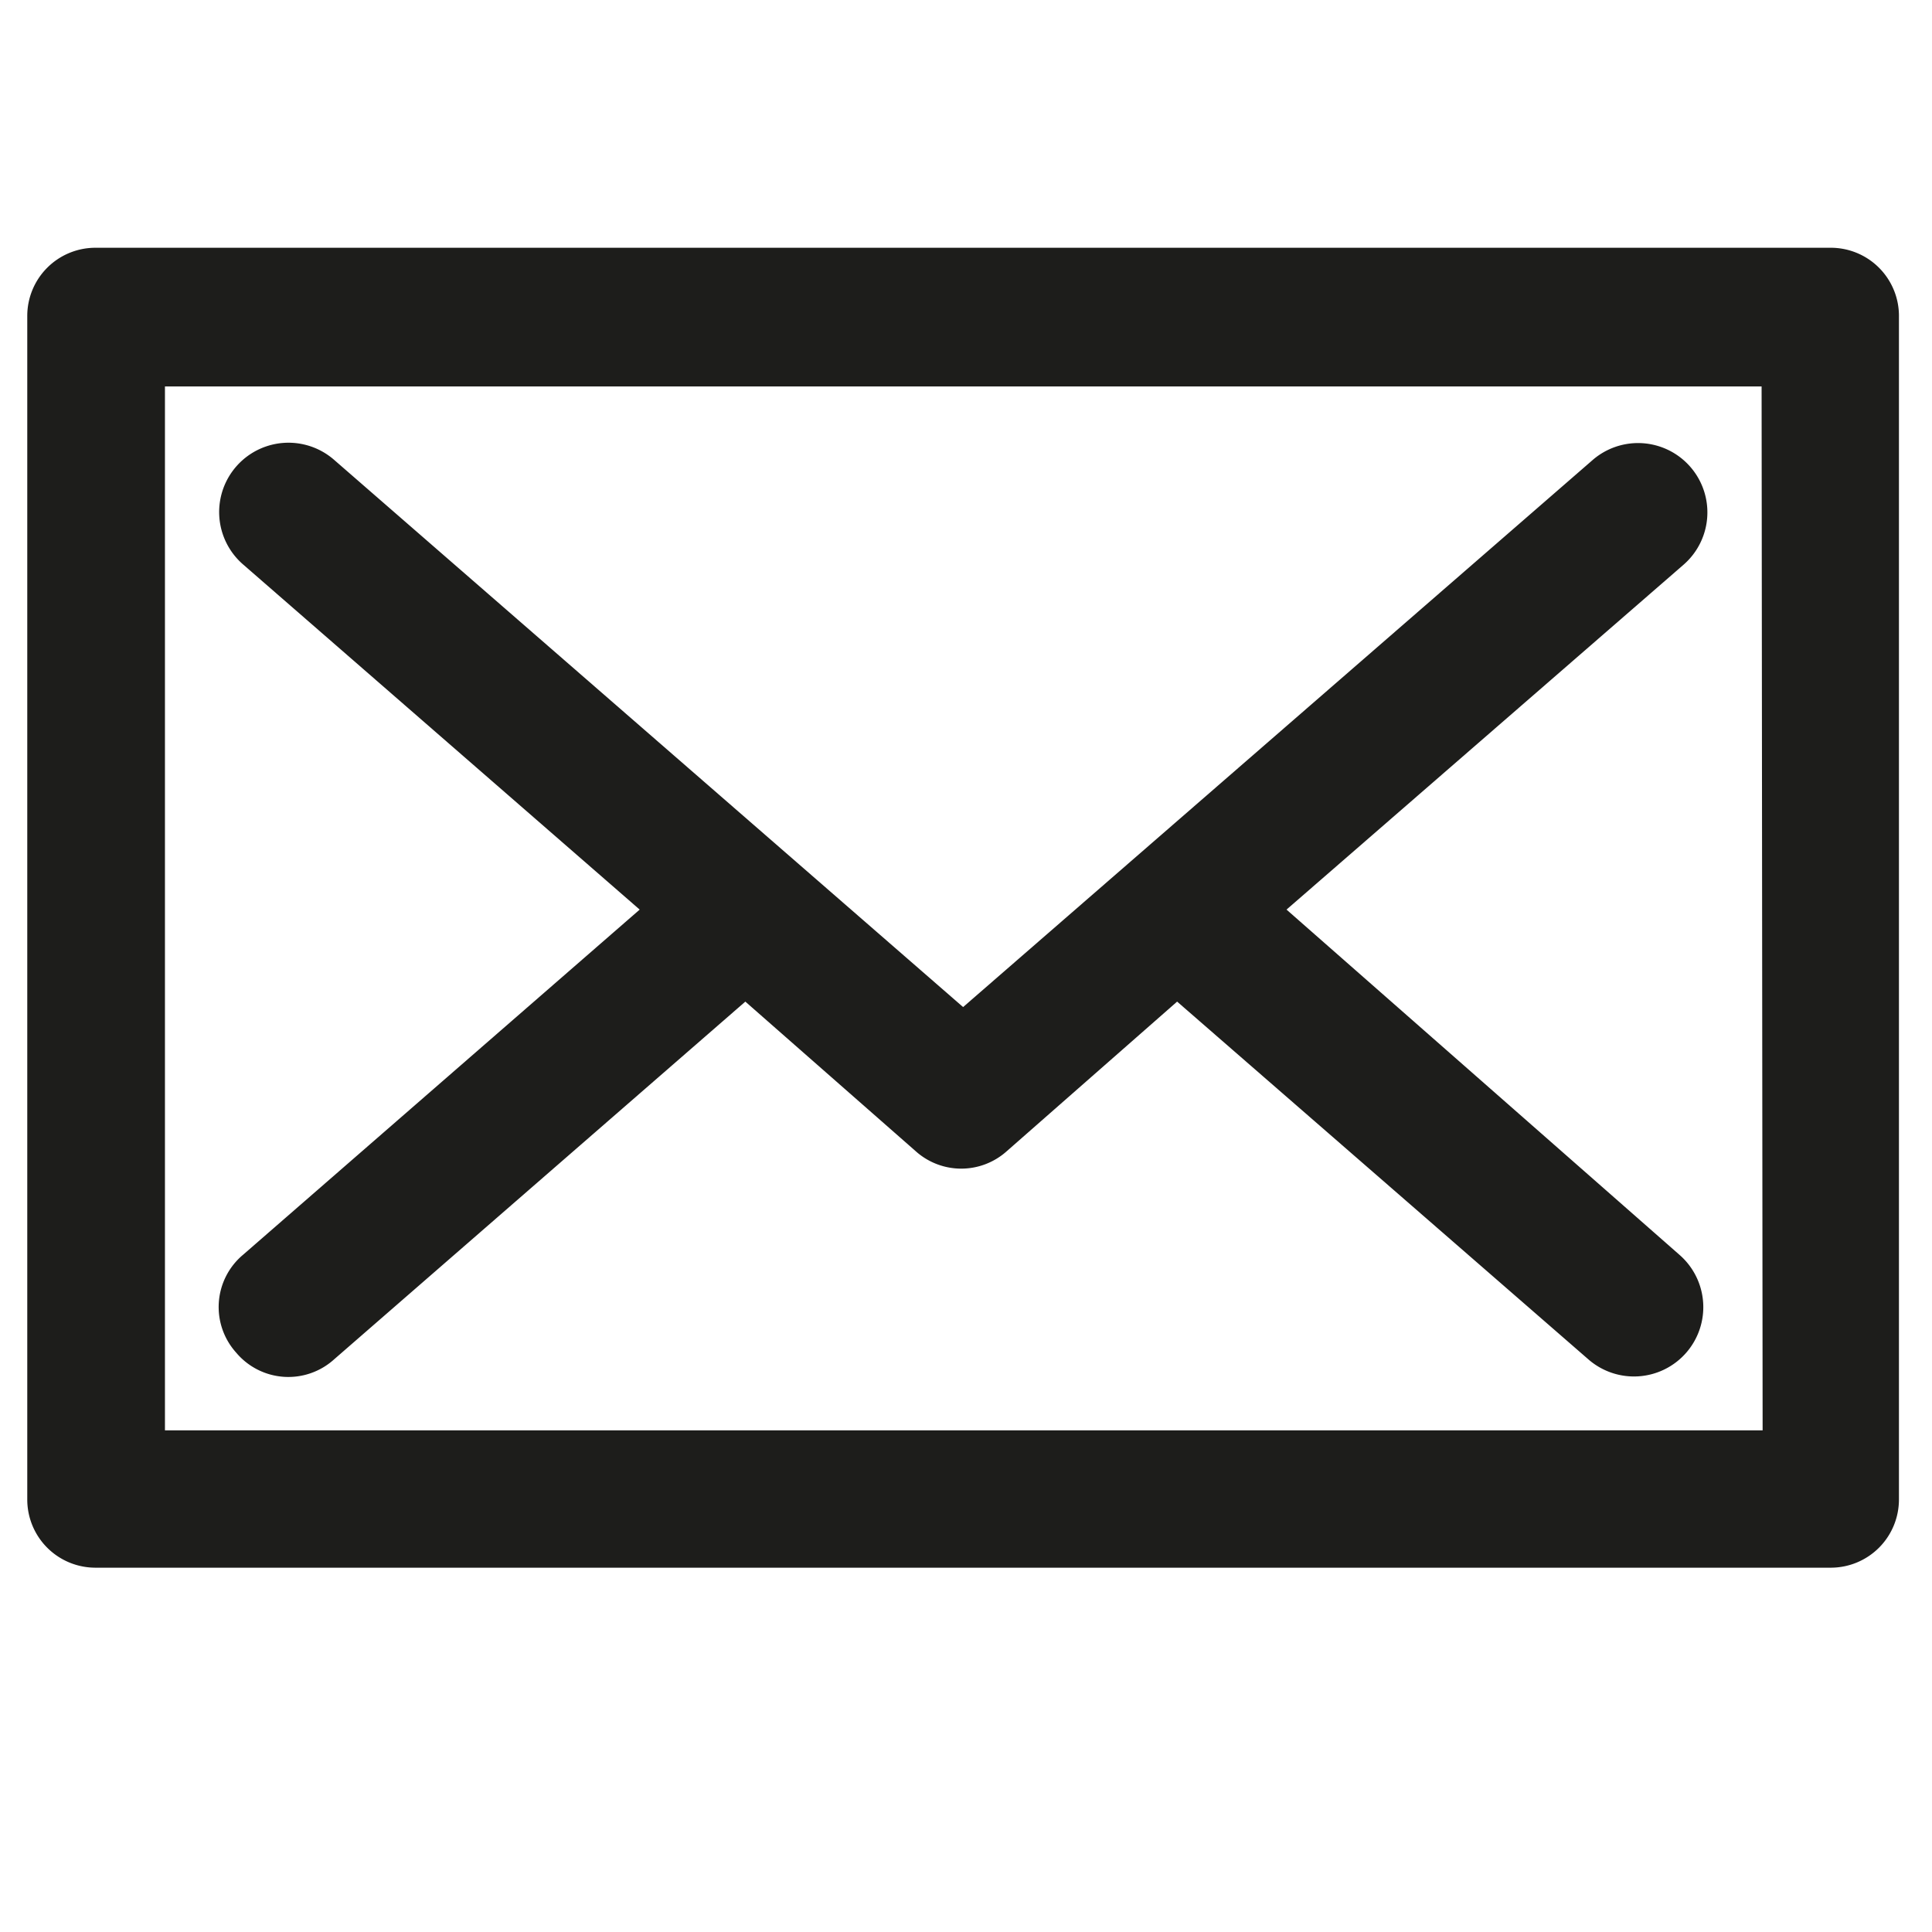
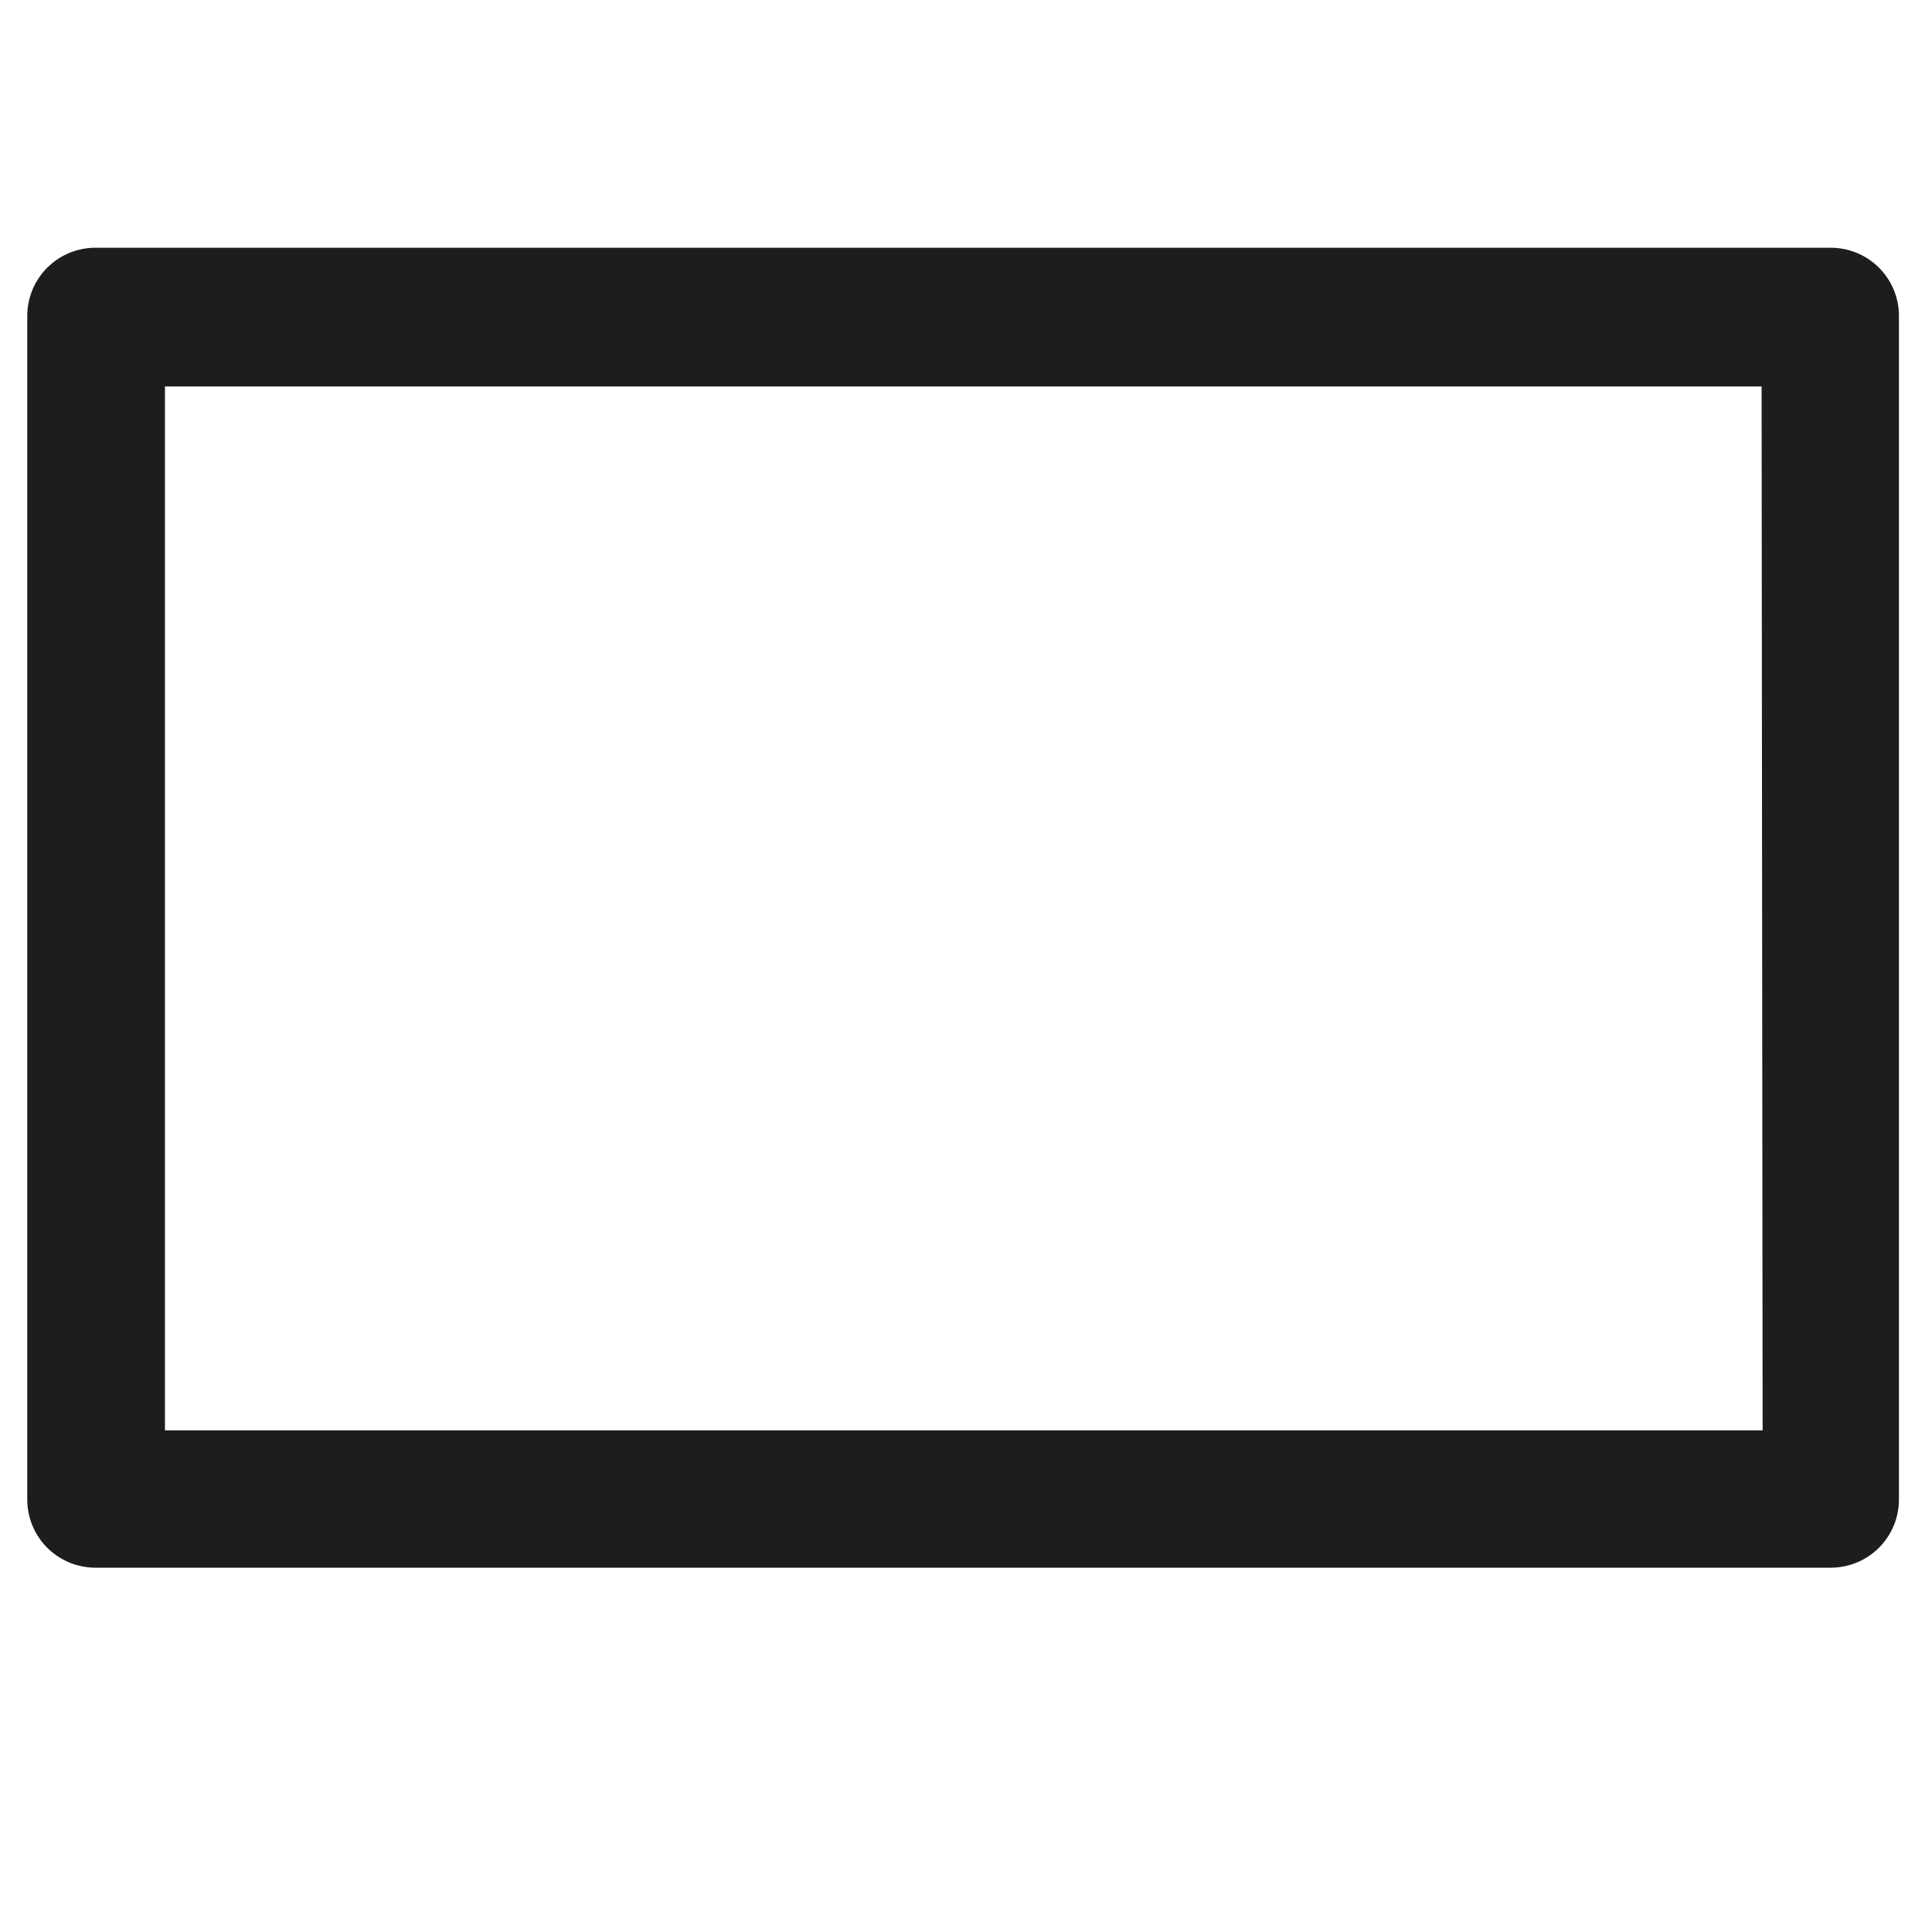
<svg xmlns="http://www.w3.org/2000/svg" id="Layer_1" data-name="Layer 1" viewBox="0 0 56.69 56.69">
  <defs>
    <style>.cls-1{fill:#1d1d1b}</style>
  </defs>
  <title>Untitled-7</title>
  <path class="cls-1" d="M53.72 7.27H2.8a2 2 0 0 0-2 2V44a2 2 0 0 0 2 2h50.92a2 2 0 0 0 2-2V9.31a2 2 0 0 0-2-2.04zm-2 34.7H4.84V11.34h46.85z" />
-   <path class="cls-1" d="M6.93 39.69a2 2 0 0 0 2.87.2l12.07-10.5 5 4.39a2 2 0 0 0 2.67 0l5-4.39 12.07 10.5a2 2 0 0 0 2.67-3.07L37.75 26.69 49.4 16.57a2 2 0 0 0-2.67-3.07L28.26 29.55 9.8 13.49a2 2 0 1 0-2.67 3.07l11.64 10.13L7.13 36.82a2 2 0 0 0-.2 2.87z" />
</svg>